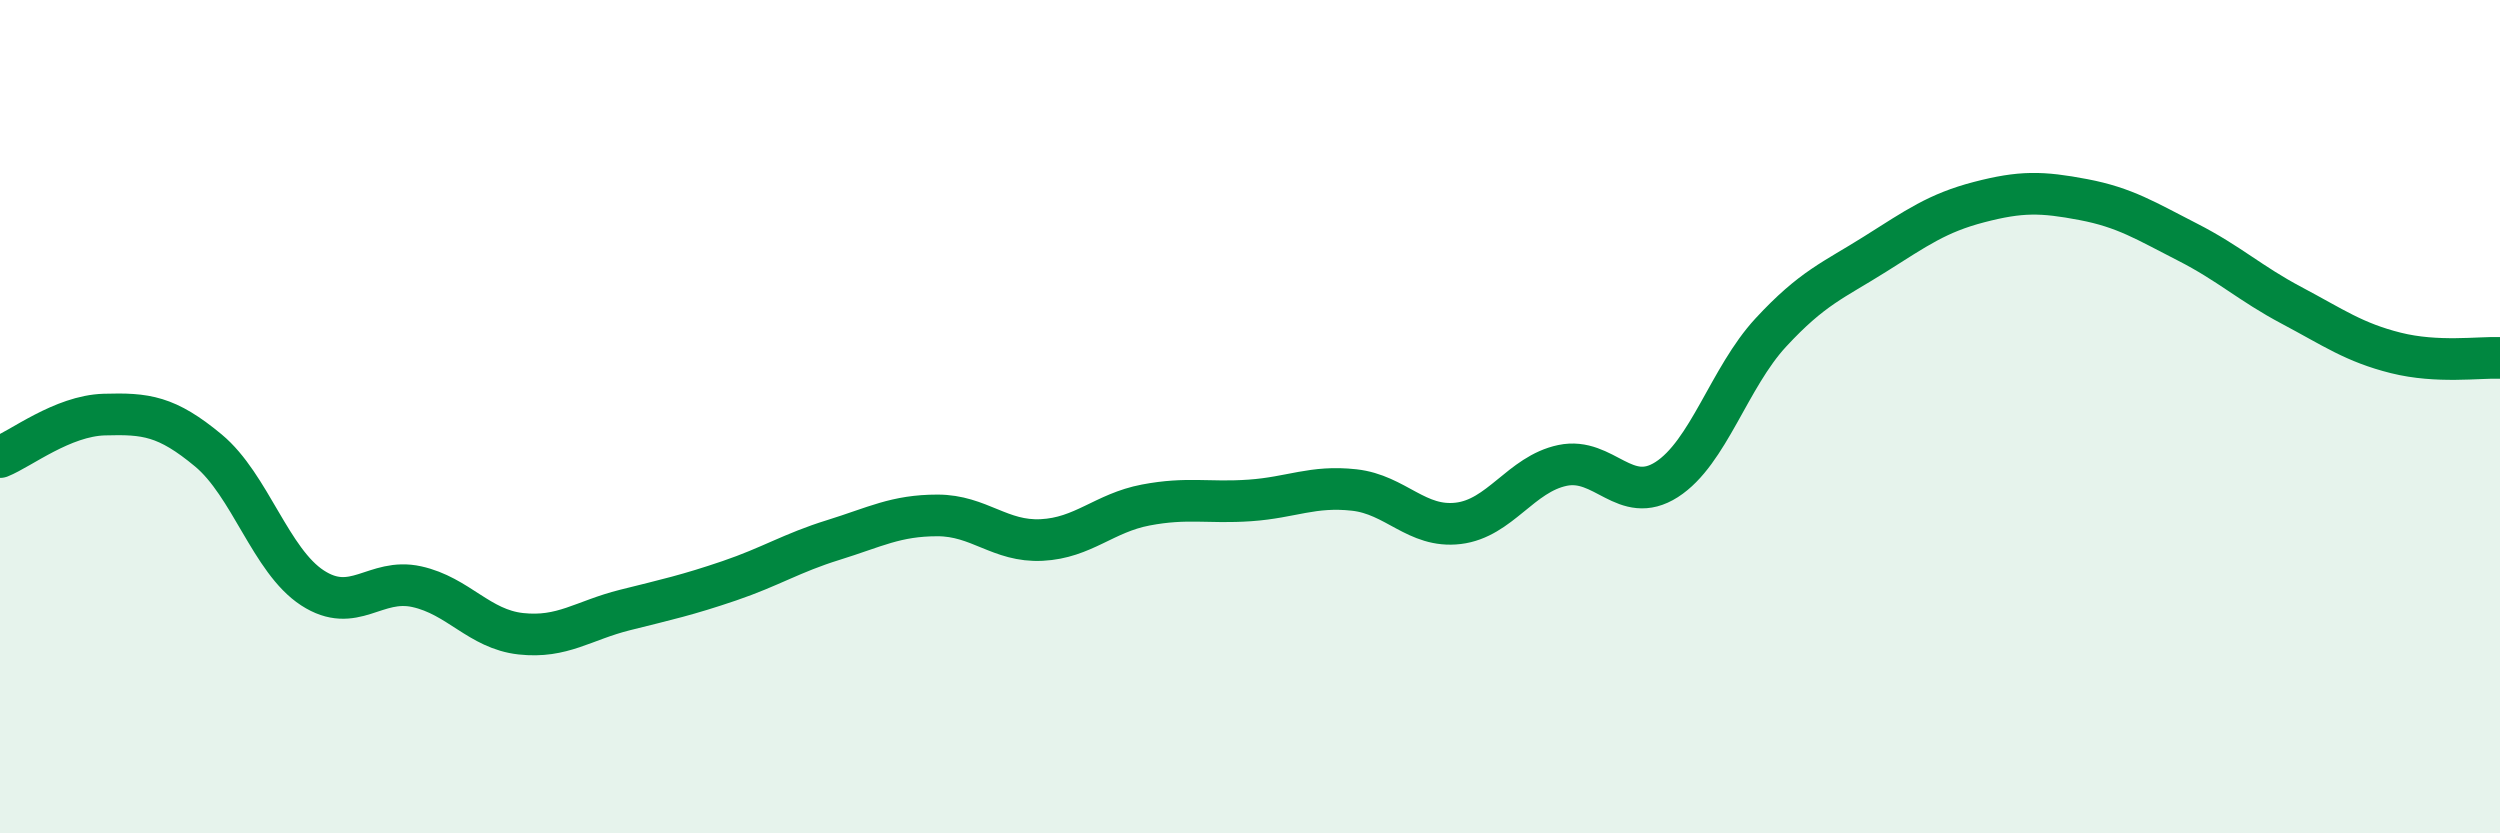
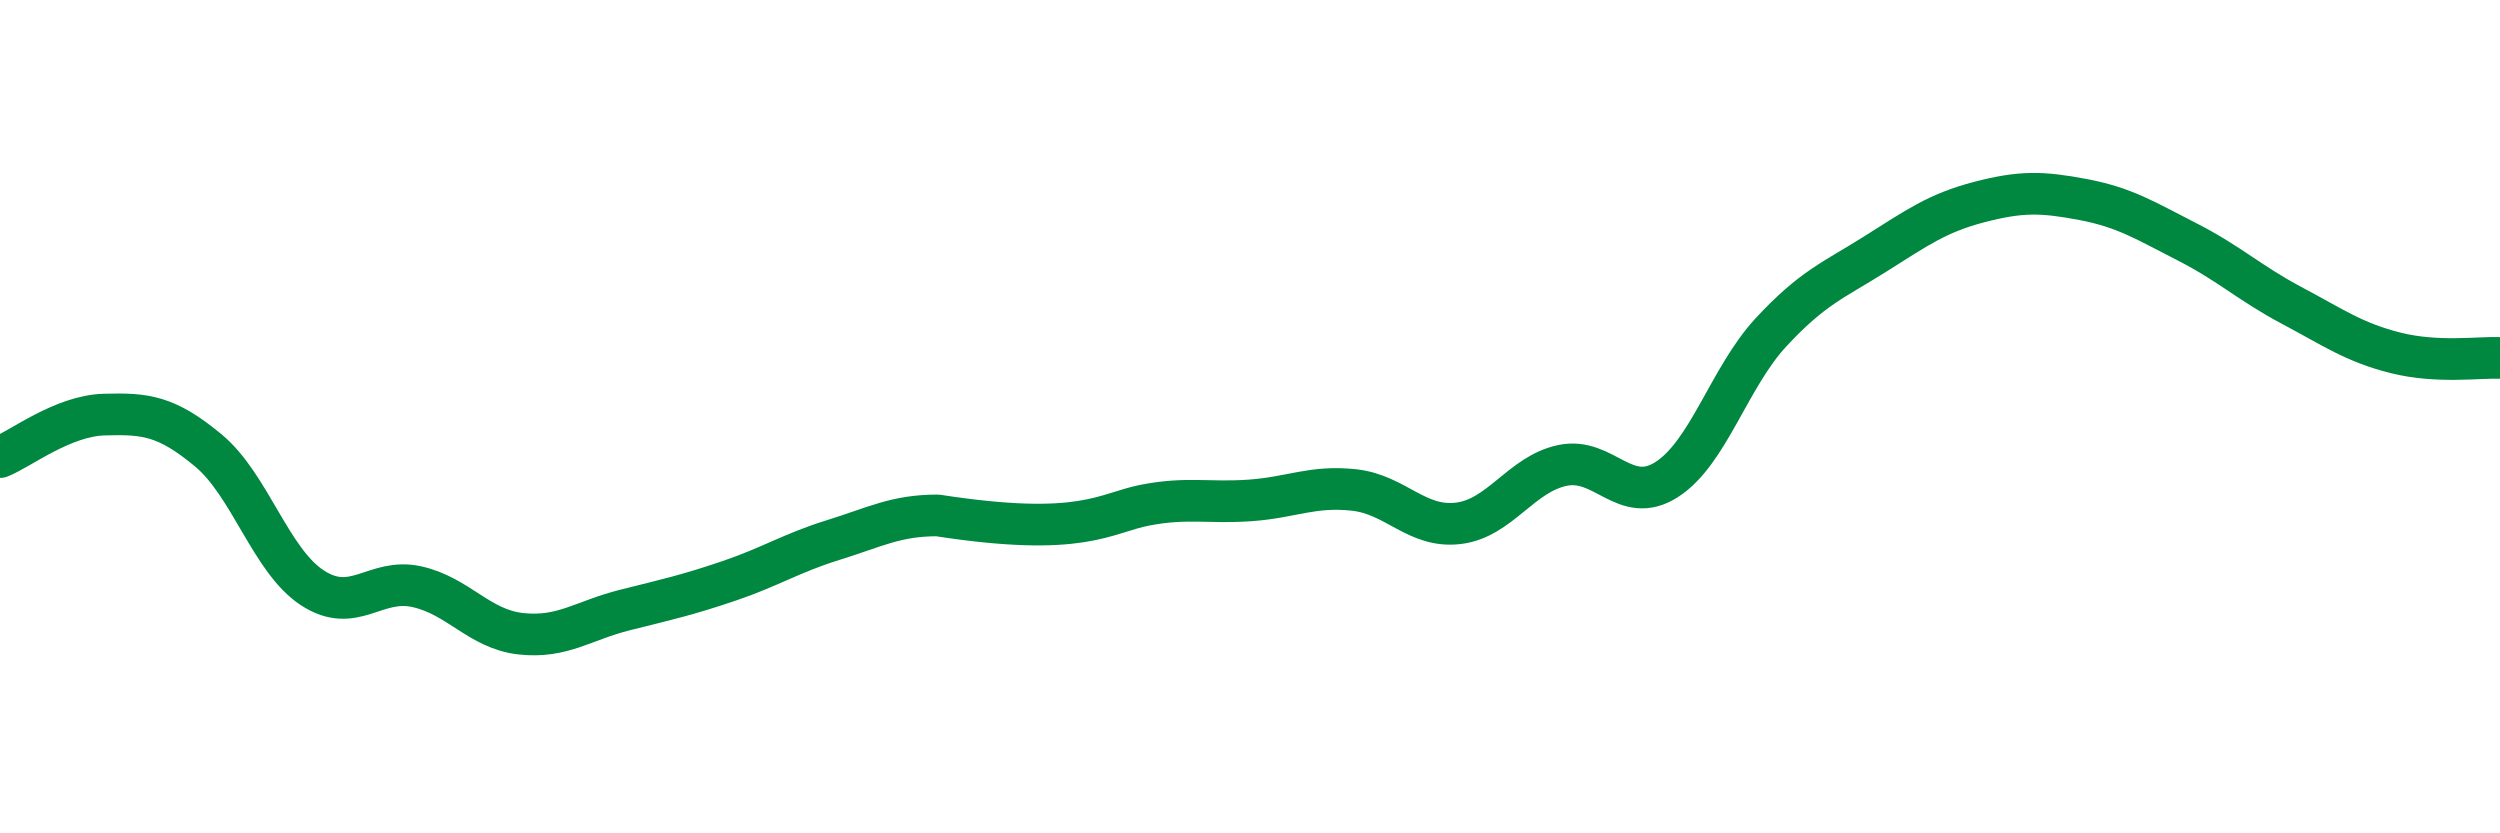
<svg xmlns="http://www.w3.org/2000/svg" width="60" height="20" viewBox="0 0 60 20">
-   <path d="M 0,10.97 C 0.5,10.77 1.5,9.98 2.5,9.95 C 3.5,9.92 4,9.98 5,10.81 C 6,11.64 6.5,13.46 7.5,14.11 C 8.5,14.76 9,13.86 10,14.08 C 11,14.3 11.5,15.1 12.5,15.21 C 13.5,15.32 14,14.89 15,14.64 C 16,14.39 16.5,14.28 17.5,13.94 C 18.5,13.6 19,13.27 20,12.96 C 21,12.65 21.5,12.37 22.5,12.37 C 23.5,12.37 24,13.01 25,12.96 C 26,12.91 26.5,12.31 27.5,12.12 C 28.5,11.93 29,12.08 30,12.01 C 31,11.94 31.5,11.65 32.5,11.76 C 33.5,11.87 34,12.68 35,12.56 C 36,12.44 36.5,11.38 37.5,11.17 C 38.5,10.96 39,12.15 40,11.51 C 41,10.87 41.5,9.06 42.5,7.98 C 43.5,6.9 44,6.73 45,6.1 C 46,5.47 46.5,5.11 47.5,4.85 C 48.5,4.59 49,4.6 50,4.79 C 51,4.98 51.5,5.3 52.5,5.81 C 53.5,6.32 54,6.8 55,7.33 C 56,7.86 56.5,8.22 57.5,8.47 C 58.5,8.72 59.5,8.57 60,8.59L60 20L0 20Z" fill="#008740" opacity="0.1" stroke-linecap="round" stroke-linejoin="round" />
-   <path d="M 0,10.97 C 0.5,10.77 1.5,9.98 2.5,9.95 C 3.5,9.92 4,9.98 5,10.81 C 6,11.64 6.5,13.46 7.5,14.11 C 8.5,14.76 9,13.86 10,14.08 C 11,14.3 11.5,15.1 12.5,15.21 C 13.5,15.32 14,14.89 15,14.64 C 16,14.39 16.5,14.28 17.5,13.94 C 18.5,13.6 19,13.27 20,12.96 C 21,12.65 21.5,12.37 22.5,12.37 C 23.5,12.37 24,13.01 25,12.96 C 26,12.91 26.5,12.31 27.5,12.12 C 28.5,11.93 29,12.08 30,12.01 C 31,11.94 31.5,11.65 32.5,11.76 C 33.5,11.87 34,12.68 35,12.56 C 36,12.44 36.5,11.38 37.5,11.17 C 38.5,10.96 39,12.15 40,11.51 C 41,10.87 41.5,9.06 42.5,7.98 C 43.5,6.9 44,6.73 45,6.1 C 46,5.47 46.5,5.11 47.5,4.85 C 48.5,4.59 49,4.6 50,4.79 C 51,4.98 51.5,5.3 52.5,5.81 C 53.5,6.32 54,6.8 55,7.33 C 56,7.86 56.5,8.22 57.5,8.47 C 58.5,8.72 59.5,8.57 60,8.59" stroke="#008740" stroke-width="1" fill="none" stroke-linecap="round" stroke-linejoin="round" />
+   <path d="M 0,10.97 C 0.5,10.77 1.5,9.98 2.5,9.95 C 3.5,9.92 4,9.98 5,10.81 C 6,11.64 6.5,13.46 7.5,14.11 C 8.5,14.76 9,13.86 10,14.08 C 11,14.3 11.5,15.1 12.5,15.21 C 13.5,15.32 14,14.89 15,14.64 C 16,14.39 16.5,14.28 17.5,13.94 C 18.5,13.6 19,13.27 20,12.96 C 21,12.65 21.5,12.37 22.5,12.37 C 26,12.91 26.5,12.31 27.5,12.12 C 28.5,11.93 29,12.08 30,12.01 C 31,11.94 31.5,11.65 32.5,11.76 C 33.5,11.87 34,12.68 35,12.56 C 36,12.44 36.5,11.38 37.5,11.17 C 38.5,10.96 39,12.15 40,11.51 C 41,10.87 41.5,9.06 42.5,7.98 C 43.5,6.9 44,6.73 45,6.1 C 46,5.47 46.5,5.11 47.5,4.85 C 48.5,4.59 49,4.6 50,4.79 C 51,4.98 51.5,5.3 52.5,5.81 C 53.5,6.32 54,6.8 55,7.33 C 56,7.86 56.5,8.22 57.5,8.47 C 58.5,8.72 59.5,8.57 60,8.59" stroke="#008740" stroke-width="1" fill="none" stroke-linecap="round" stroke-linejoin="round" />
</svg>